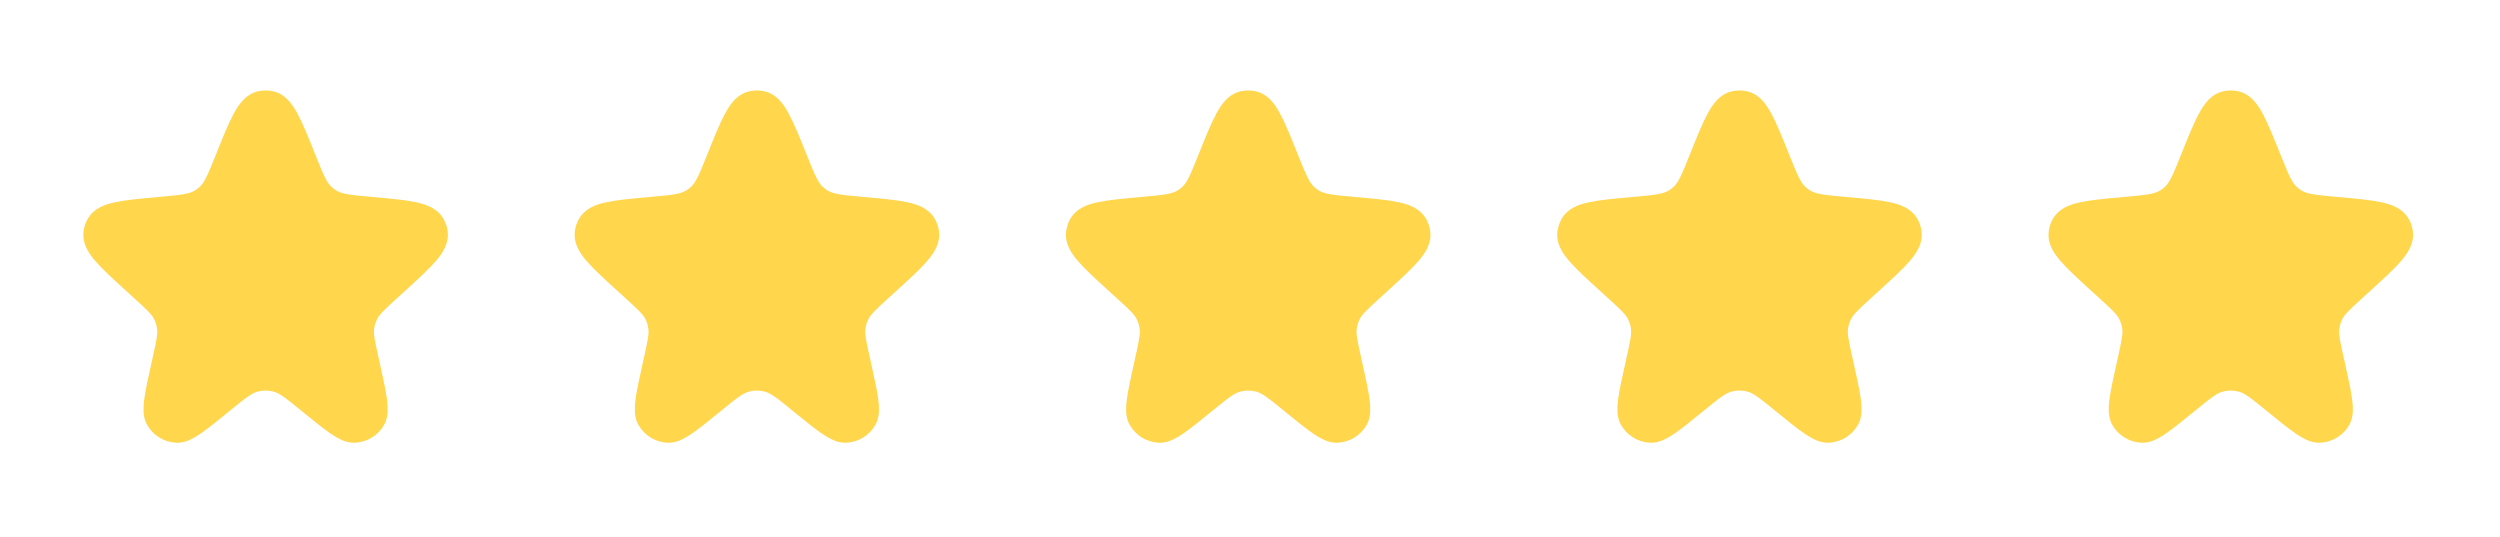
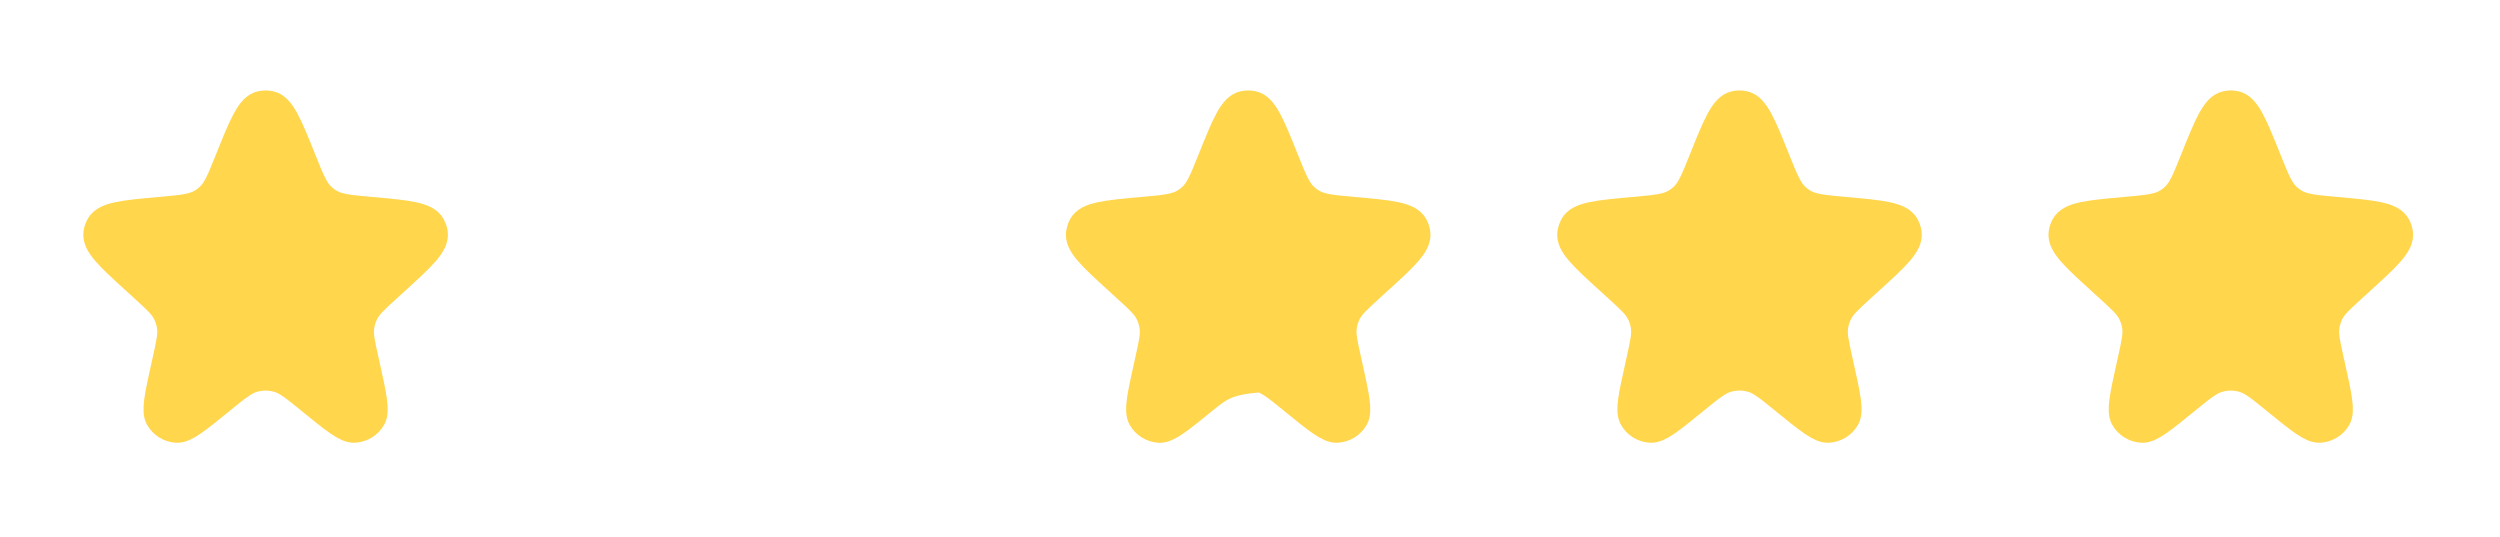
<svg xmlns="http://www.w3.org/2000/svg" width="149" height="32" viewBox="0 0 149 32" fill="none">
  <g opacity="0.7">
    <path d="M13.597 9.525C14.444 7.415 14.867 6.358 15.556 6.212C15.736 6.173 15.923 6.173 16.104 6.212C16.791 6.357 17.216 7.414 18.063 9.525C18.544 10.726 18.784 11.326 19.235 11.735C19.363 11.849 19.499 11.95 19.644 12.038C20.165 12.353 20.816 12.411 22.116 12.527C24.317 12.725 25.418 12.823 25.754 13.45C25.823 13.581 25.871 13.722 25.894 13.867C26.006 14.57 25.196 15.305 23.578 16.778L23.129 17.187C22.372 17.876 21.995 18.22 21.776 18.648C21.644 18.906 21.556 19.184 21.515 19.47C21.446 19.946 21.557 20.446 21.779 21.445L21.858 21.801C22.255 23.592 22.454 24.488 22.206 24.927C22.096 25.122 21.939 25.285 21.749 25.402C21.559 25.519 21.342 25.586 21.119 25.597C20.615 25.622 19.904 25.043 18.481 23.884C17.545 23.12 17.076 22.739 16.557 22.59C16.082 22.453 15.578 22.453 15.103 22.59C14.584 22.739 14.114 23.12 13.177 23.884C11.756 25.042 11.045 25.622 10.54 25.598C10.316 25.587 10.1 25.52 9.91 25.403C9.72 25.285 9.563 25.122 9.454 24.927C9.206 24.488 9.405 23.592 9.802 21.801L9.881 21.445C10.103 20.446 10.214 19.946 10.145 19.47C10.104 19.184 10.015 18.906 9.884 18.648C9.665 18.22 9.288 17.876 8.531 17.187L8.082 16.778C6.464 15.306 5.655 14.57 5.766 13.867C5.789 13.722 5.836 13.581 5.906 13.45C6.242 12.823 7.344 12.725 9.544 12.527C10.844 12.411 11.494 12.353 12.014 12.039C12.16 11.951 12.297 11.849 12.423 11.735C12.875 11.326 13.116 10.726 13.597 9.525Z" fill="#FFC400" stroke="#FFC400" stroke-width="1.583" />
-     <path d="M42.878 9.525C43.725 7.415 44.148 6.358 44.837 6.212C45.018 6.173 45.205 6.173 45.385 6.212C46.072 6.357 46.497 7.414 47.344 9.525C47.825 10.726 48.065 11.326 48.517 11.735C48.644 11.849 48.78 11.95 48.925 12.038C49.446 12.353 50.097 12.411 51.397 12.527C53.599 12.725 54.699 12.823 55.035 13.45C55.105 13.581 55.152 13.722 55.175 13.867C55.287 14.57 54.477 15.305 52.859 16.778L52.41 17.187C51.653 17.876 51.276 18.22 51.057 18.648C50.925 18.906 50.837 19.184 50.796 19.47C50.727 19.946 50.838 20.446 51.06 21.445L51.139 21.801C51.536 23.592 51.735 24.488 51.487 24.927C51.377 25.122 51.22 25.285 51.03 25.402C50.84 25.519 50.623 25.586 50.4 25.597C49.896 25.622 49.185 25.043 47.762 23.884C46.826 23.12 46.357 22.739 45.838 22.59C45.363 22.453 44.859 22.453 44.384 22.59C43.864 22.739 43.395 23.12 42.459 23.884C41.037 25.042 40.326 25.622 39.821 25.598C39.598 25.587 39.381 25.52 39.191 25.403C39.001 25.285 38.844 25.122 38.735 24.927C38.487 24.488 38.686 23.592 39.083 21.801L39.162 21.445C39.384 20.446 39.495 19.946 39.426 19.47C39.385 19.184 39.297 18.906 39.165 18.648C38.946 18.22 38.569 17.876 37.812 17.187L37.363 16.778C35.745 15.306 34.936 14.57 35.047 13.867C35.07 13.722 35.117 13.581 35.187 13.45C35.523 12.823 36.625 12.725 38.825 12.527C40.125 12.411 40.776 12.353 41.295 12.039C41.441 11.951 41.578 11.849 41.704 11.735C42.157 11.326 42.397 10.726 42.878 9.525Z" fill="#FFC400" stroke="#FFC400" stroke-width="1.583" />
-     <path d="M72.159 9.525C73.006 7.415 73.429 6.358 74.118 6.212C74.299 6.173 74.486 6.173 74.667 6.212C75.354 6.357 75.778 7.414 76.625 9.525C77.107 10.726 77.347 11.326 77.798 11.735C77.925 11.849 78.062 11.95 78.207 12.038C78.728 12.353 79.378 12.411 80.678 12.527C82.88 12.725 83.98 12.823 84.316 13.45C84.386 13.581 84.433 13.722 84.456 13.867C84.568 14.57 83.758 15.305 82.14 16.778L81.691 17.187C80.934 17.876 80.557 18.22 80.338 18.648C80.207 18.906 80.118 19.184 80.077 19.47C80.008 19.946 80.119 20.446 80.341 21.445L80.42 21.801C80.817 23.592 81.016 24.488 80.768 24.927C80.659 25.122 80.501 25.285 80.311 25.402C80.121 25.519 79.904 25.586 79.681 25.597C79.177 25.622 78.466 25.043 77.043 23.884C76.107 23.12 75.639 22.739 75.119 22.59C74.644 22.453 74.14 22.453 73.665 22.59C73.146 22.739 72.676 23.12 71.74 23.884C70.318 25.042 69.607 25.622 69.102 25.598C68.879 25.587 68.662 25.52 68.472 25.403C68.282 25.285 68.126 25.122 68.016 24.927C67.768 24.488 67.968 23.592 68.364 21.801L68.444 21.445C68.665 20.446 68.776 19.946 68.707 19.47C68.666 19.184 68.578 18.906 68.446 18.648C68.227 18.22 67.85 17.876 67.093 17.187L66.645 16.778C65.026 15.306 64.218 14.57 64.328 13.867C64.352 13.722 64.399 13.581 64.468 13.45C64.805 12.823 65.906 12.725 68.106 12.527C69.406 12.411 70.057 12.353 70.576 12.039C70.722 11.951 70.859 11.849 70.985 11.735C71.438 11.326 71.678 10.726 72.159 9.525Z" fill="#FFC400" stroke="#FFC400" stroke-width="1.583" />
+     <path d="M72.159 9.525C73.006 7.415 73.429 6.358 74.118 6.212C74.299 6.173 74.486 6.173 74.667 6.212C75.354 6.357 75.778 7.414 76.625 9.525C77.107 10.726 77.347 11.326 77.798 11.735C77.925 11.849 78.062 11.95 78.207 12.038C78.728 12.353 79.378 12.411 80.678 12.527C82.88 12.725 83.98 12.823 84.316 13.45C84.386 13.581 84.433 13.722 84.456 13.867C84.568 14.57 83.758 15.305 82.14 16.778L81.691 17.187C80.934 17.876 80.557 18.22 80.338 18.648C80.207 18.906 80.118 19.184 80.077 19.47C80.008 19.946 80.119 20.446 80.341 21.445L80.42 21.801C80.817 23.592 81.016 24.488 80.768 24.927C80.659 25.122 80.501 25.285 80.311 25.402C80.121 25.519 79.904 25.586 79.681 25.597C79.177 25.622 78.466 25.043 77.043 23.884C76.107 23.12 75.639 22.739 75.119 22.59C73.146 22.739 72.676 23.12 71.74 23.884C70.318 25.042 69.607 25.622 69.102 25.598C68.879 25.587 68.662 25.52 68.472 25.403C68.282 25.285 68.126 25.122 68.016 24.927C67.768 24.488 67.968 23.592 68.364 21.801L68.444 21.445C68.665 20.446 68.776 19.946 68.707 19.47C68.666 19.184 68.578 18.906 68.446 18.648C68.227 18.22 67.85 17.876 67.093 17.187L66.645 16.778C65.026 15.306 64.218 14.57 64.328 13.867C64.352 13.722 64.399 13.581 64.468 13.45C64.805 12.823 65.906 12.725 68.106 12.527C69.406 12.411 70.057 12.353 70.576 12.039C70.722 11.951 70.859 11.849 70.985 11.735C71.438 11.326 71.678 10.726 72.159 9.525Z" fill="#FFC400" stroke="#FFC400" stroke-width="1.583" />
    <path d="M101.44 9.525C102.287 7.415 102.71 6.358 103.399 6.212C103.58 6.173 103.767 6.173 103.948 6.212C104.635 6.357 105.06 7.414 105.906 9.525C106.388 10.726 106.628 11.326 107.079 11.735C107.206 11.849 107.343 11.95 107.488 12.038C108.009 12.353 108.659 12.411 109.959 12.527C112.161 12.725 113.261 12.823 113.597 13.45C113.667 13.581 113.714 13.722 113.737 13.867C113.849 14.57 113.039 15.305 111.421 16.778L110.972 17.187C110.216 17.876 109.838 18.22 109.619 18.648C109.488 18.906 109.4 19.184 109.358 19.47C109.29 19.946 109.4 20.446 109.622 21.445L109.701 21.801C110.098 23.592 110.297 24.488 110.049 24.927C109.94 25.122 109.782 25.285 109.592 25.402C109.402 25.519 109.186 25.586 108.962 25.597C108.459 25.622 107.748 25.043 106.324 23.884C105.388 23.12 104.92 22.739 104.4 22.59C103.925 22.453 103.421 22.453 102.947 22.59C102.427 22.739 101.957 23.12 101.021 23.884C99.599 25.042 98.888 25.622 98.383 25.598C98.16 25.587 97.944 25.52 97.754 25.403C97.564 25.285 97.407 25.122 97.297 24.927C97.049 24.488 97.249 23.592 97.646 21.801L97.725 21.445C97.946 20.446 98.057 19.946 97.989 19.47C97.947 19.184 97.859 18.906 97.728 18.648C97.508 18.22 97.131 17.876 96.374 17.187L95.926 16.778C94.307 15.306 93.499 14.57 93.609 13.867C93.633 13.722 93.68 13.581 93.749 13.45C94.086 12.823 95.187 12.725 97.387 12.527C98.688 12.411 99.338 12.353 99.858 12.039C100.003 11.951 100.14 11.849 100.266 11.735C100.719 11.326 100.959 10.726 101.44 9.525Z" fill="#FFC400" stroke="#FFC400" stroke-width="1.583" />
    <path d="M130.721 9.525C131.568 7.415 131.992 6.358 132.68 6.212C132.861 6.173 133.048 6.173 133.229 6.212C133.916 6.357 134.341 7.414 135.188 9.525C135.669 10.726 135.909 11.326 136.36 11.735C136.488 11.849 136.624 11.95 136.769 12.038C137.29 12.353 137.94 12.411 139.241 12.527C141.442 12.725 142.542 12.823 142.878 13.45C142.948 13.581 142.995 13.722 143.018 13.867C143.13 14.57 142.321 15.305 140.702 16.778L140.254 17.187C139.497 17.876 139.119 18.22 138.9 18.648C138.769 18.906 138.681 19.184 138.639 19.47C138.571 19.946 138.682 20.446 138.903 21.445L138.982 21.801C139.379 23.592 139.578 24.488 139.331 24.927C139.221 25.122 139.064 25.285 138.873 25.402C138.683 25.519 138.467 25.586 138.244 25.597C137.74 25.622 137.029 25.043 135.606 23.884C134.669 23.12 134.201 22.739 133.681 22.59C133.206 22.453 132.703 22.453 132.228 22.59C131.708 22.739 131.239 23.12 130.302 23.884C128.88 25.042 128.169 25.622 127.664 25.598C127.441 25.587 127.225 25.52 127.035 25.403C126.845 25.285 126.688 25.122 126.579 24.927C126.331 24.488 126.53 23.592 126.927 21.801L127.006 21.445C127.227 20.446 127.338 19.946 127.27 19.47C127.228 19.184 127.14 18.906 127.009 18.648C126.79 18.22 126.412 17.876 125.655 17.187L125.207 16.778C123.589 15.306 122.78 14.57 122.891 13.867C122.914 13.722 122.961 13.581 123.031 13.45C123.367 12.823 124.468 12.725 126.668 12.527C127.969 12.411 128.619 12.353 129.139 12.039C129.284 11.951 129.422 11.849 129.548 11.735C130 11.326 130.24 10.726 130.721 9.525Z" fill="#FFC400" stroke="#FFC400" stroke-width="1.583" />
  </g>
</svg>